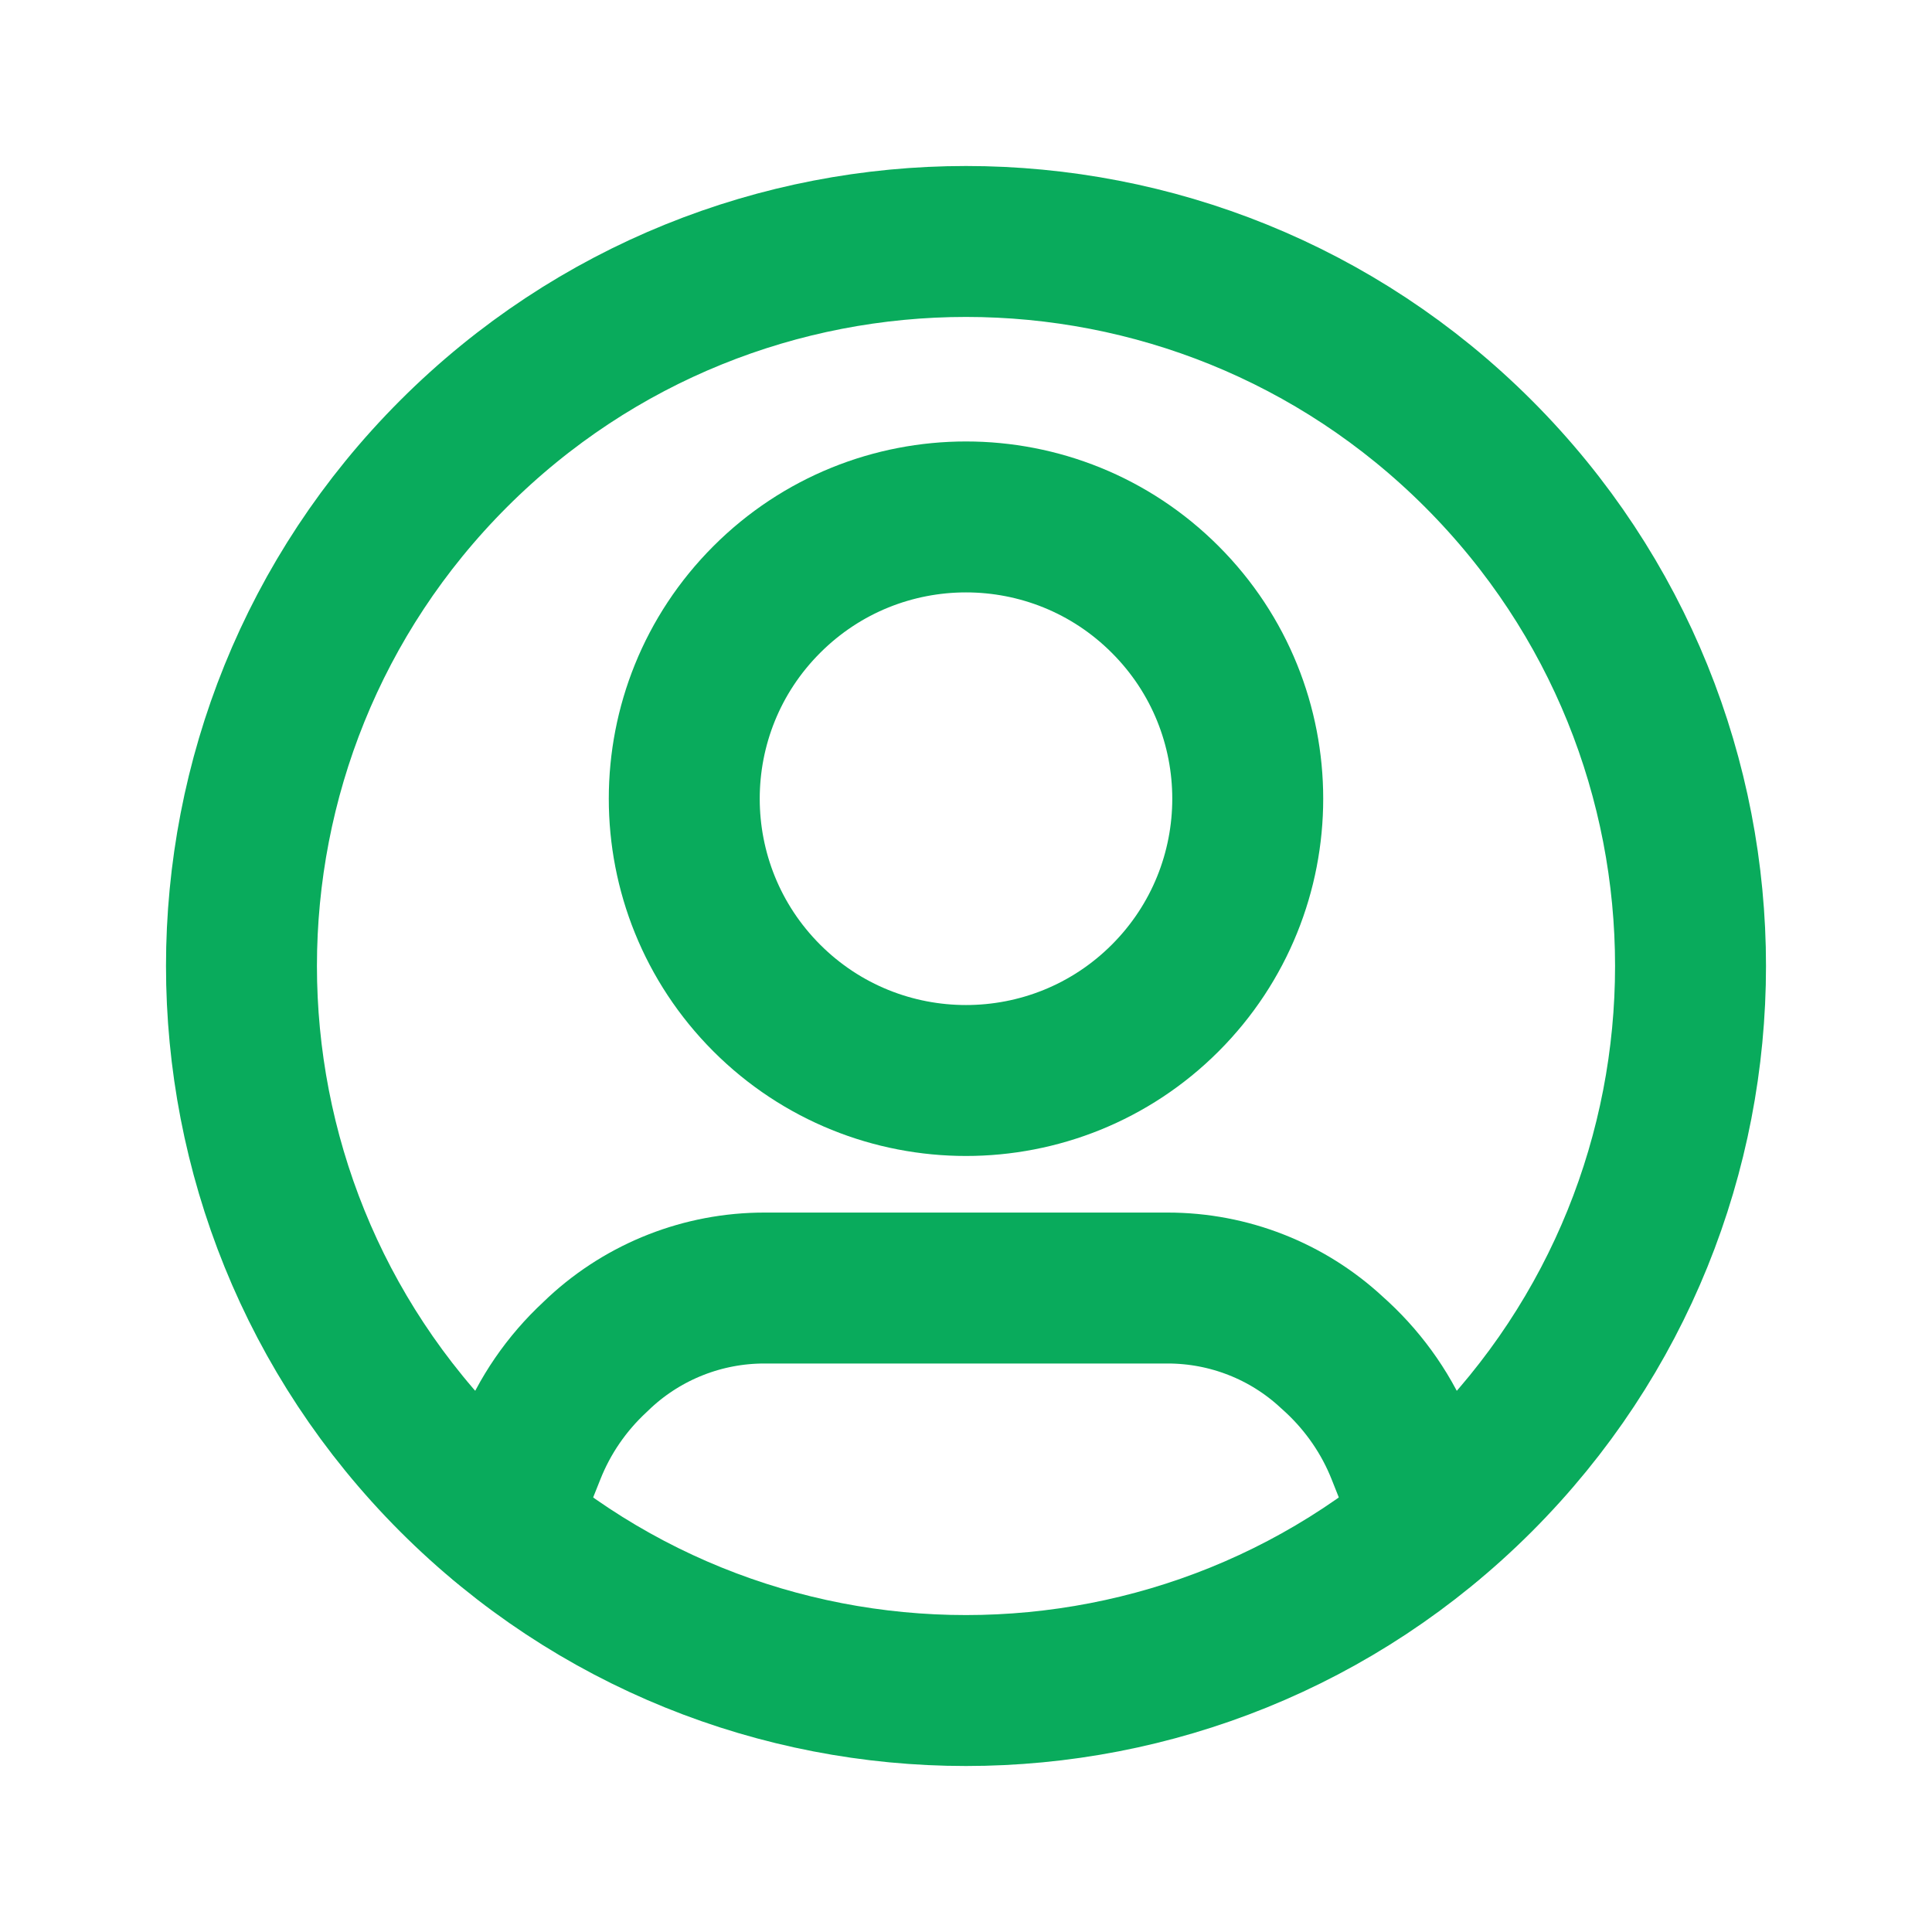
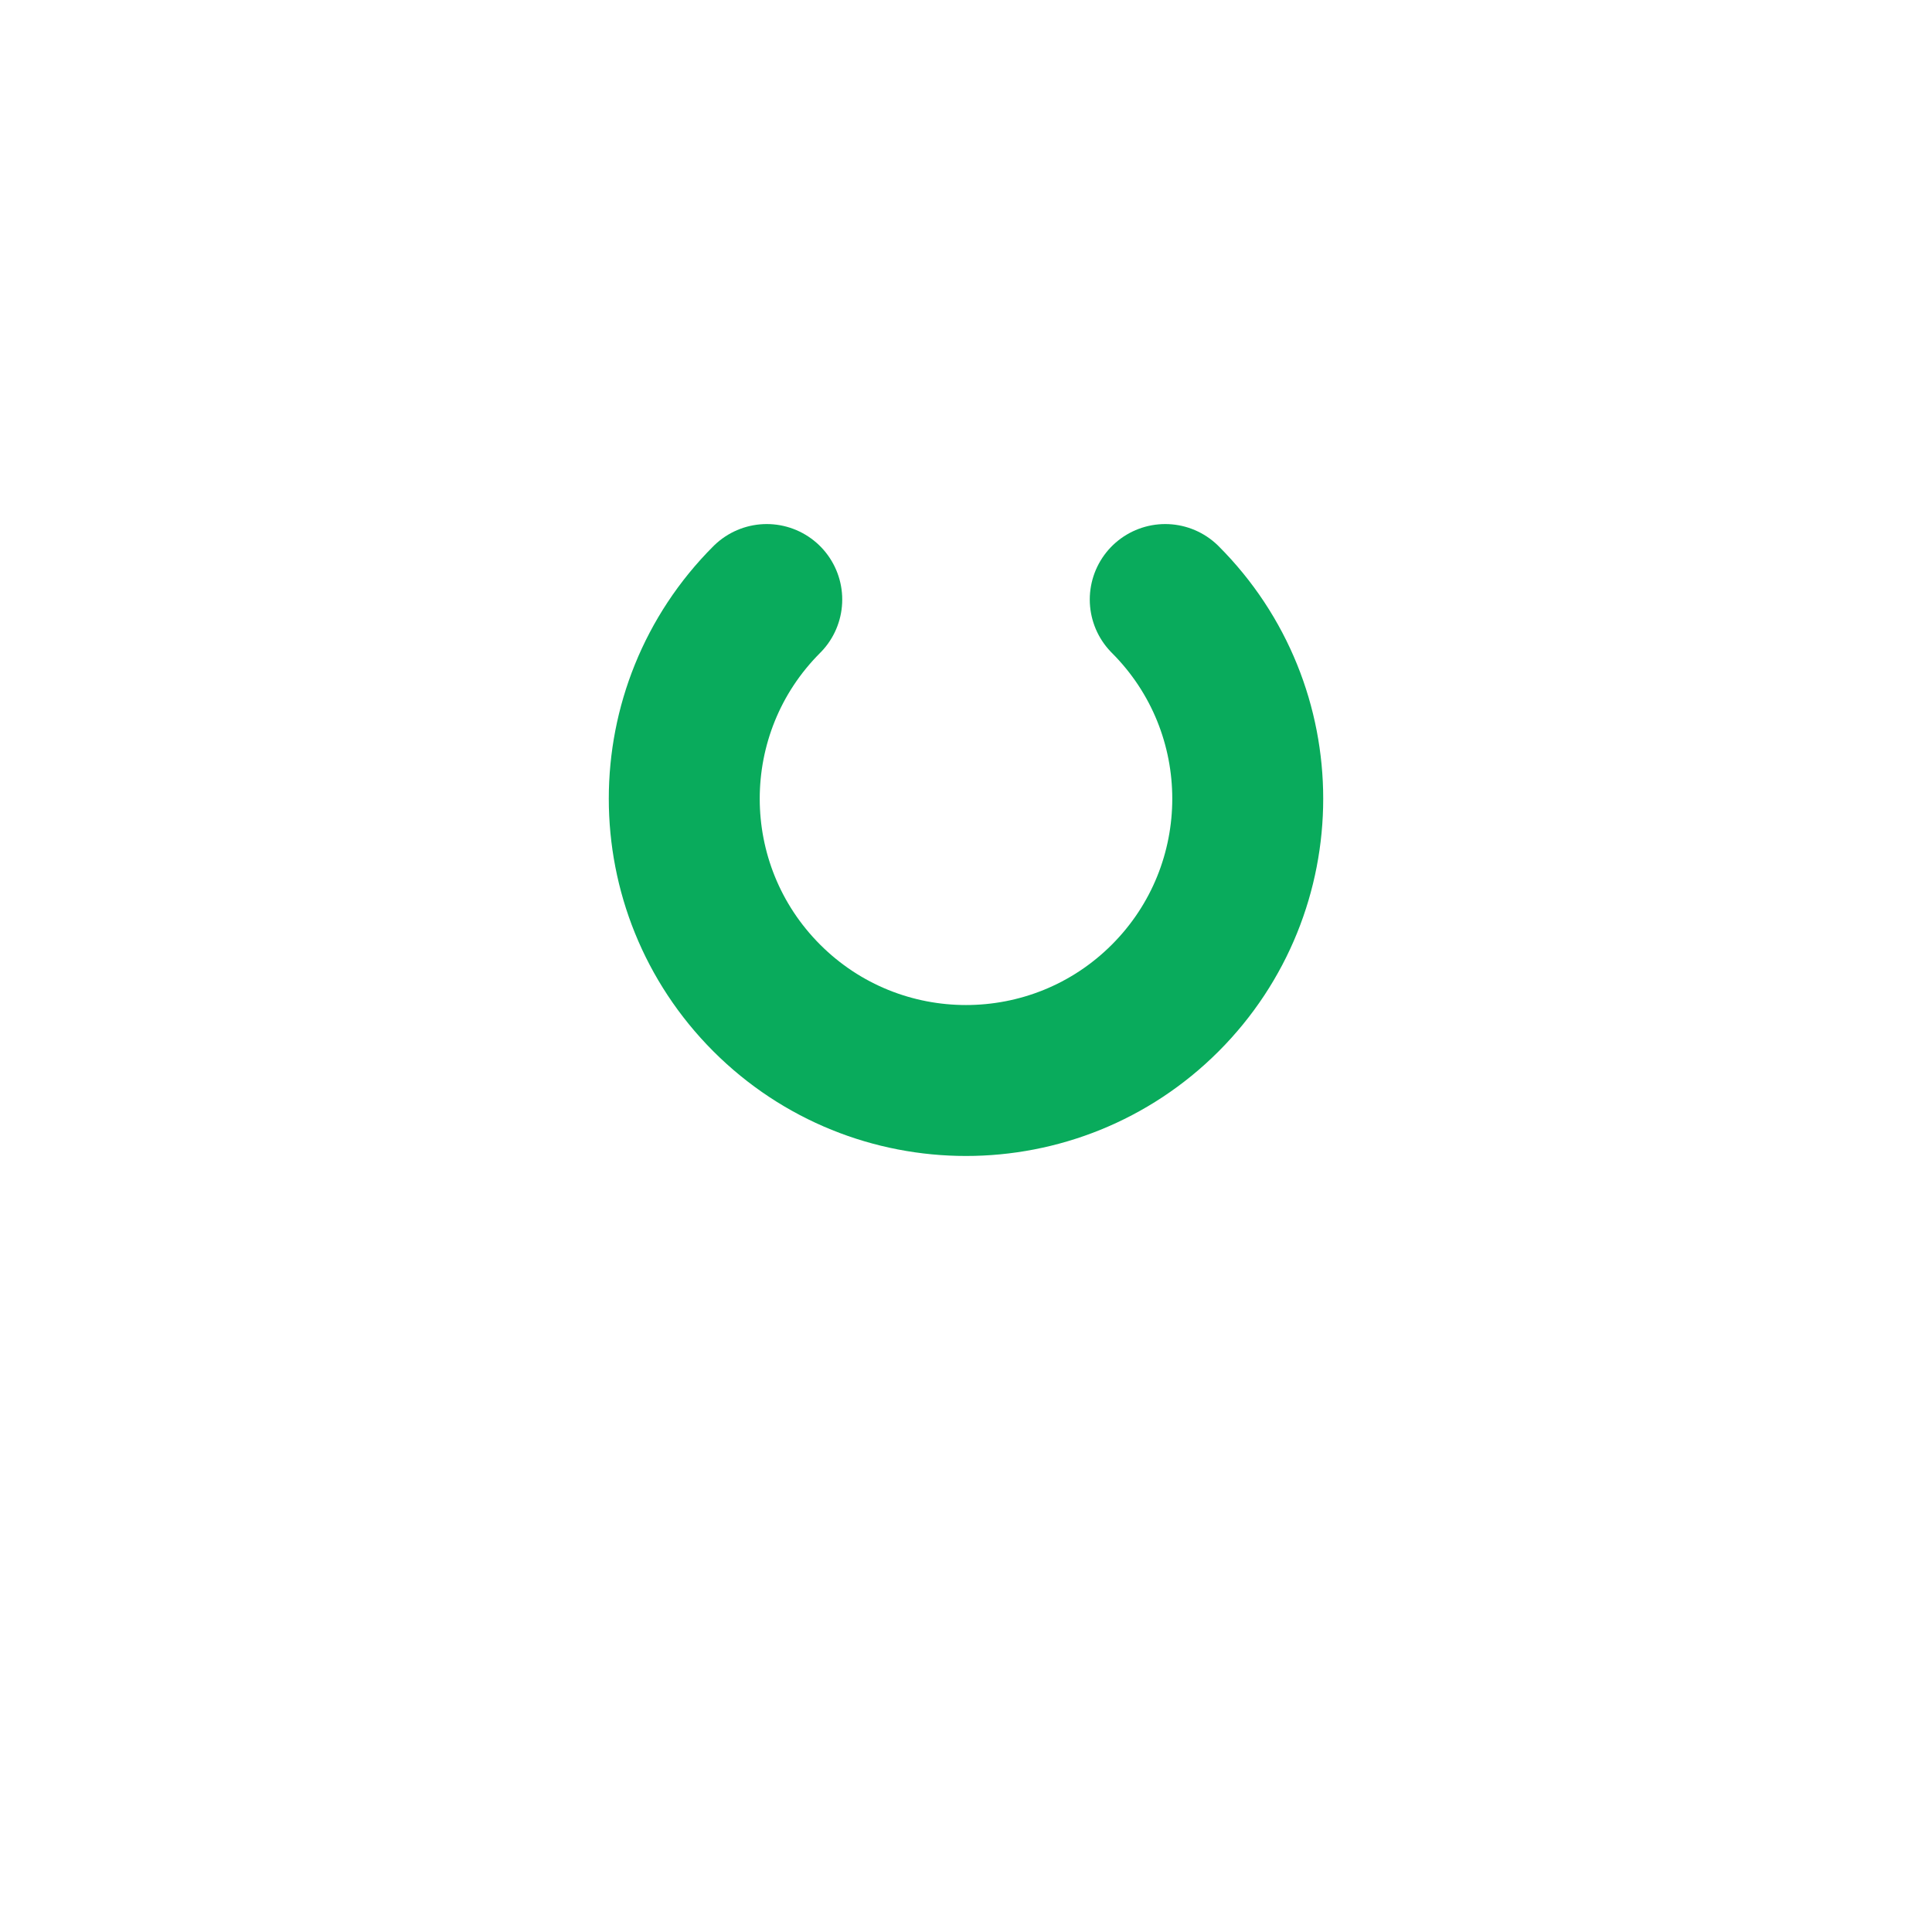
<svg xmlns="http://www.w3.org/2000/svg" width="16" height="16" viewBox="0 0 16 16" fill="none">
-   <path d="M11.842 12.607L11.609 12.021C11.491 11.723 11.307 11.457 11.073 11.239L11.03 11.2C10.661 10.857 10.175 10.667 9.671 10.667H6.329C5.825 10.667 5.339 10.857 4.969 11.199L4.927 11.239C4.692 11.457 4.509 11.723 4.391 12.021L4.157 12.607" stroke="#09AB5C" stroke-width="1.25" stroke-linecap="round" stroke-linejoin="round" />
-   <path d="M9.65 4.965C10.561 5.876 10.561 7.353 9.65 8.265C8.739 9.176 7.261 9.176 6.35 8.265C5.439 7.353 5.439 5.876 6.35 4.965C7.261 4.053 8.739 4.053 9.65 4.965" stroke="#09AB5C" stroke-width="1.25" stroke-linecap="round" stroke-linejoin="round" />
-   <path d="M12.243 3.757C14.586 6.101 14.586 9.899 12.243 12.243C9.899 14.586 6.1 14.586 3.757 12.243C1.414 9.899 1.414 6.1 3.757 3.757C6.101 1.414 9.899 1.414 12.243 3.757" stroke="#09AB5C" stroke-width="1.25" stroke-linecap="round" stroke-linejoin="round" />
+   <path d="M9.65 4.965C10.561 5.876 10.561 7.353 9.65 8.265C8.739 9.176 7.261 9.176 6.35 8.265C5.439 7.353 5.439 5.876 6.35 4.965" stroke="#09AB5C" stroke-width="1.25" stroke-linecap="round" stroke-linejoin="round" />
</svg>